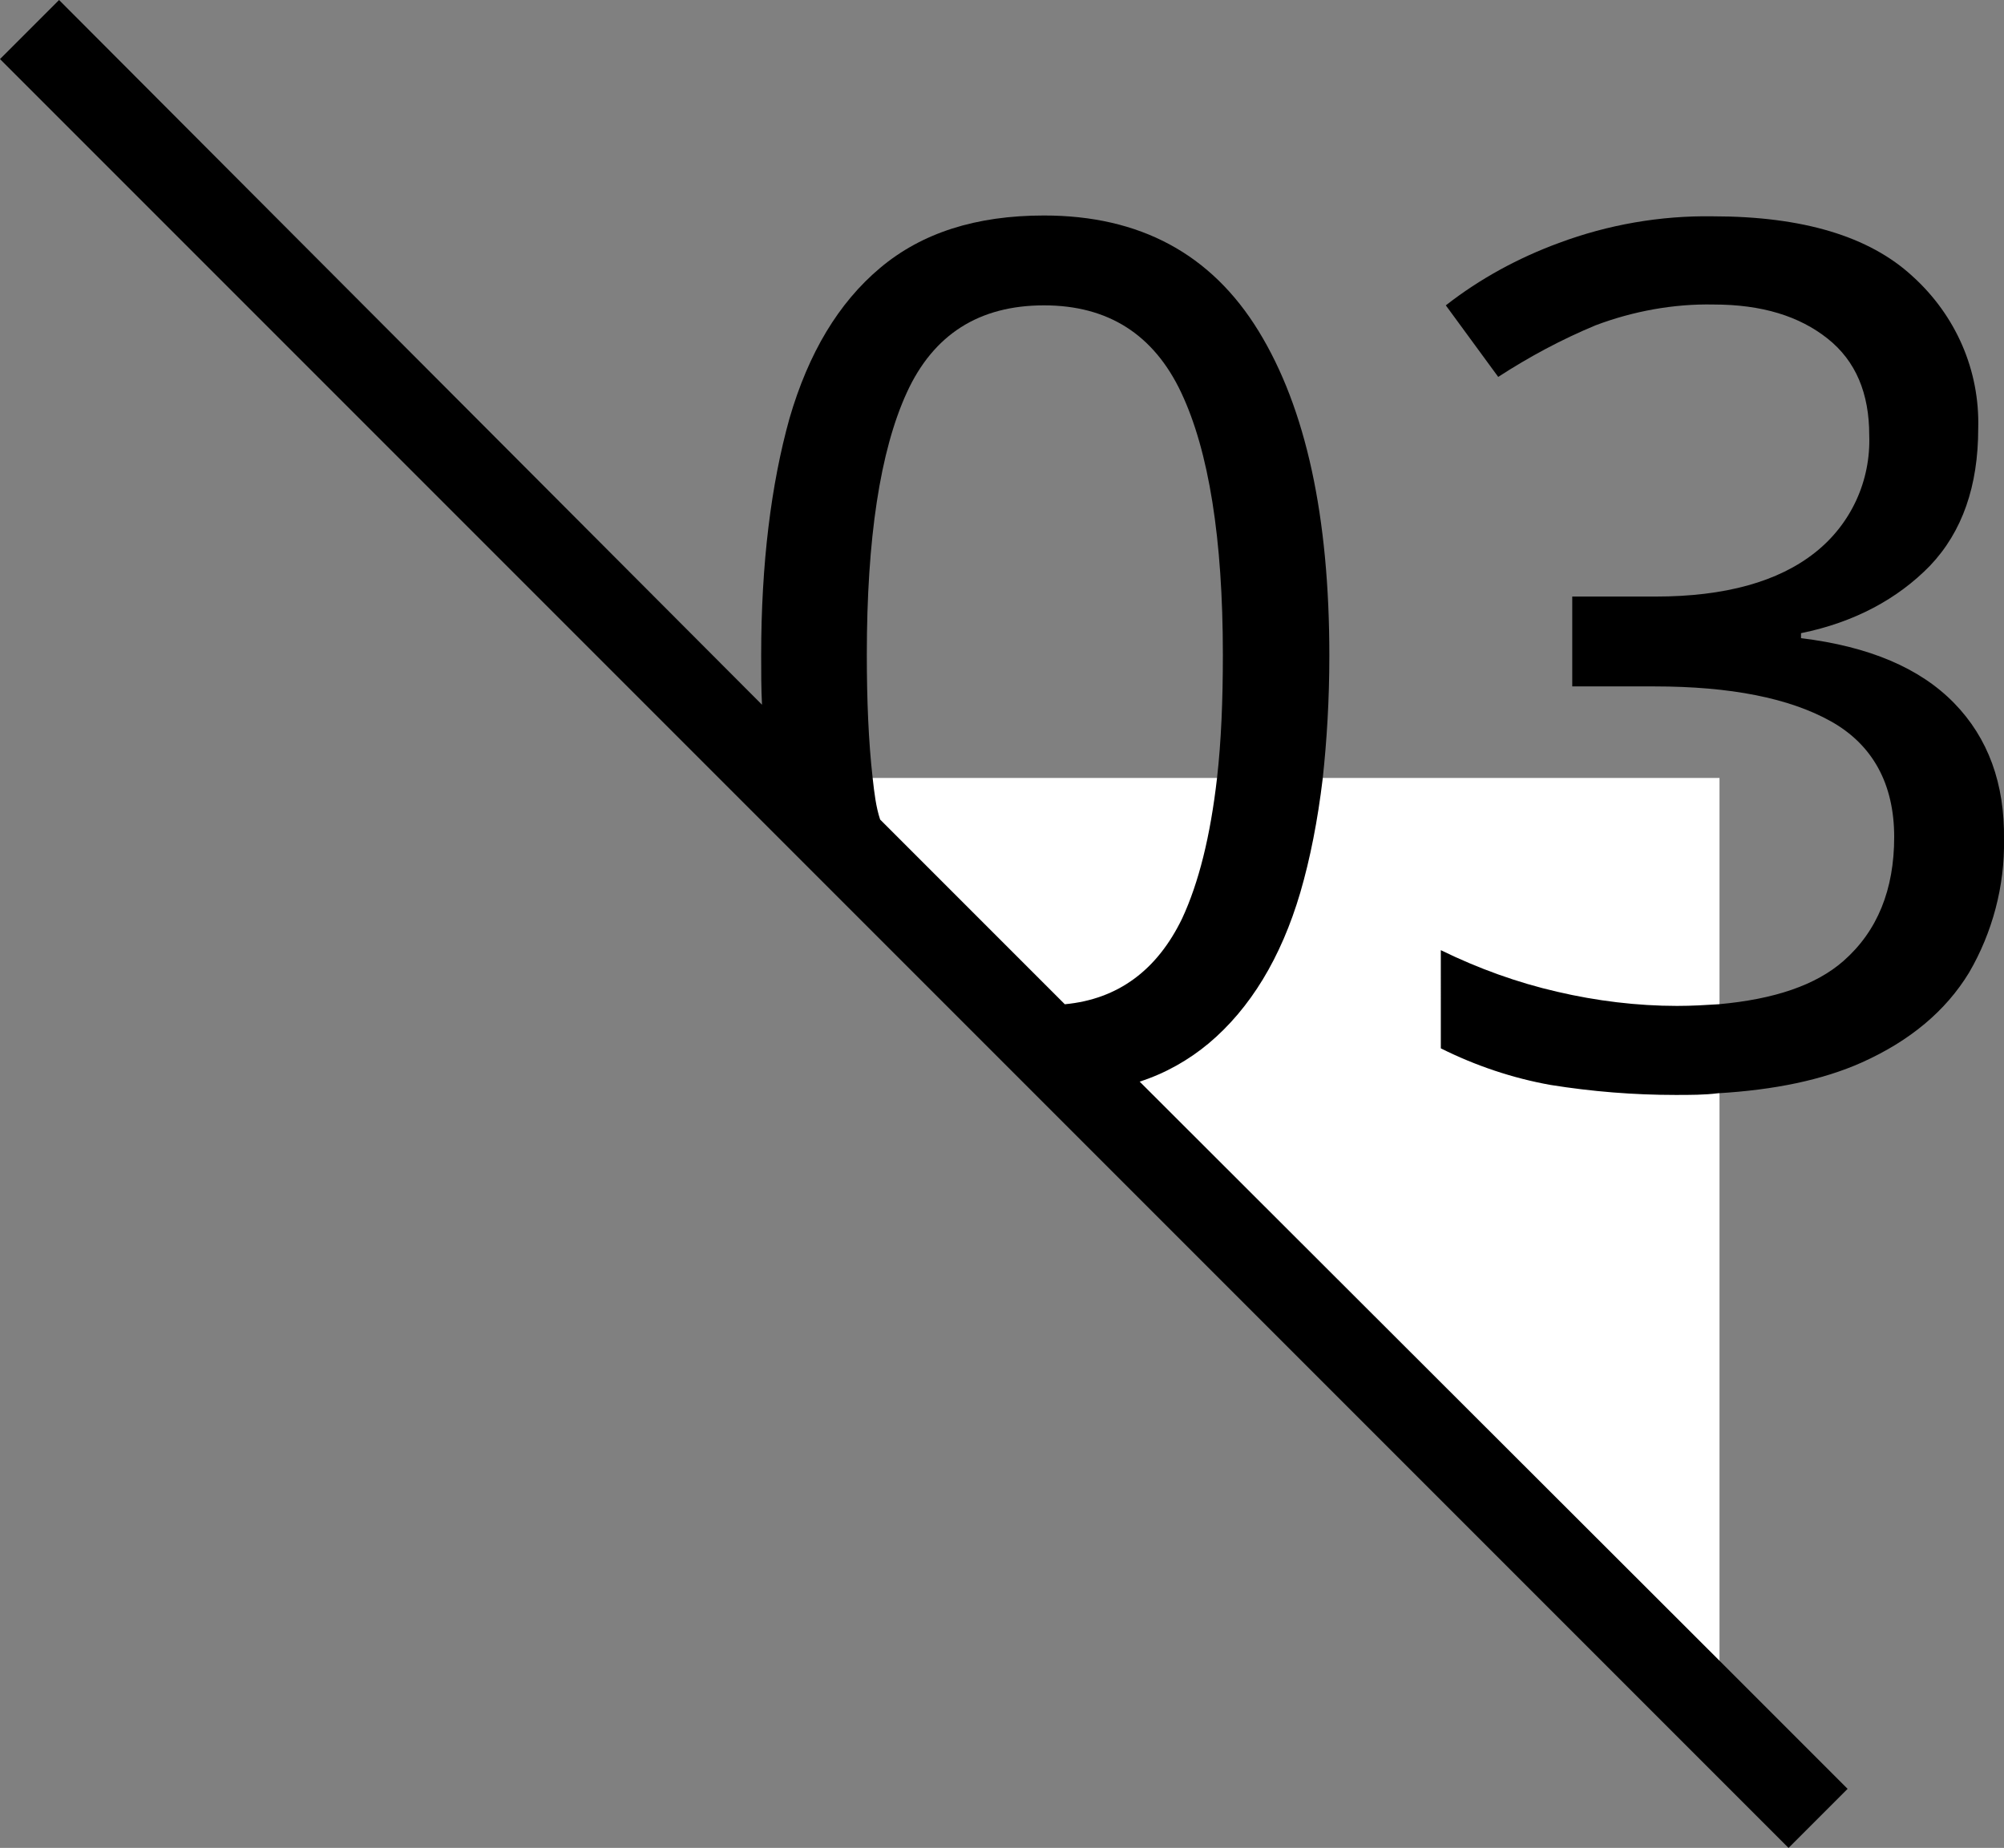
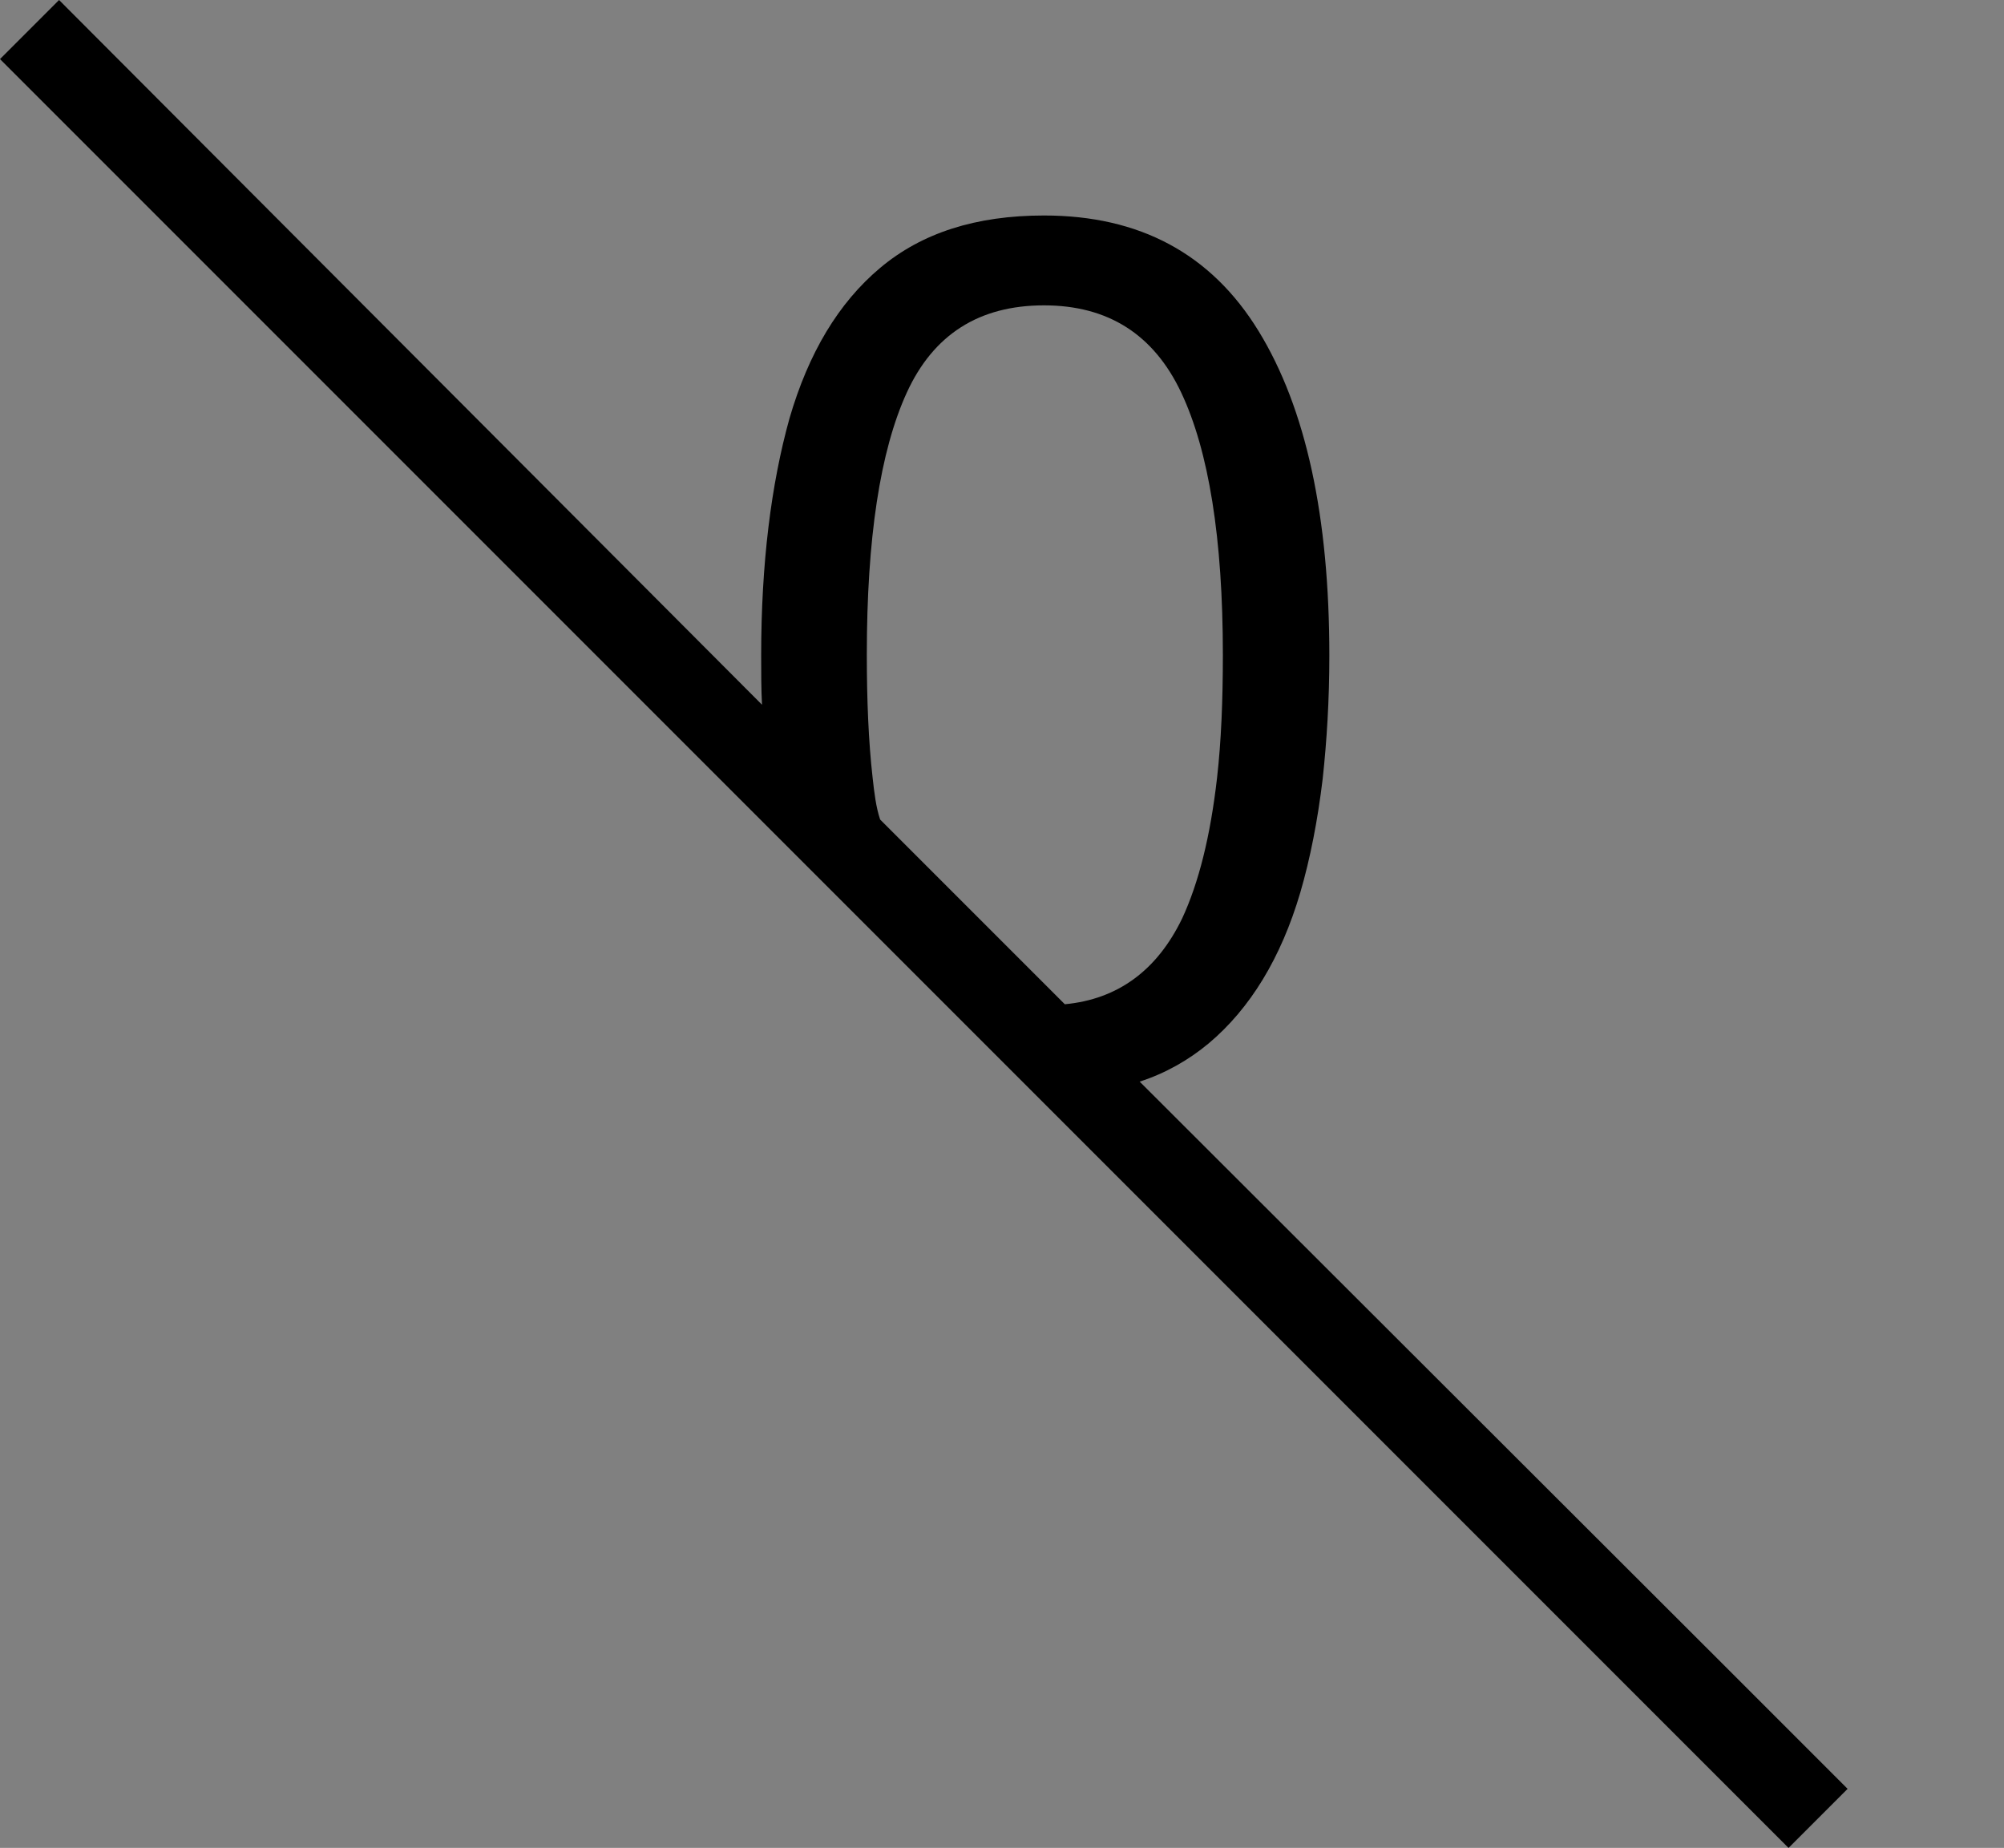
<svg xmlns="http://www.w3.org/2000/svg" version="1.1" id="レイヤー_1" x="0px" y="0px" viewBox="0 0 240.9 222.1" style="enable-background:new 0 0 240.9 222.1;" xml:space="preserve">
  <rect x="0" y="0" width="240.9" height="222.1" fill="#808080" stroke="none" />
  <style type="text/css">
	.st0{fill:#FFFFFF;}
</style>
  <g>
-     <path id="パス_860" class="st0" d="M87.7,93.5l119,113.7V93.5H87.7z" />
    <g>
      <path d="M137,130c3.1-1,5.9-2.6,8.3-4.6c5-4.2,8.7-10.3,11-18.1c1.2-4.1,2.1-8.7,2.7-13.7c0.5-4.6,0.8-9.5,0.8-14.8    c0-16.7-2.8-29.7-8.5-39S137,25.9,125.5,25.9c-8.2,0-14.7,2.1-19.7,6.3s-8.6,10.2-10.9,18.1c-2.2,7.9-3.4,17.4-3.4,28.5    c0,2,0,4,0.1,5.9L7.1,0L0,7.1l93.5,93.5l31.1,31.1l90.4,90.4l7.1-7.1l-15.4-15.4L137,130z M104.9,93.5c-0.5-4.4-0.7-9.4-0.7-14.8    c0-14,1.6-24.5,4.8-31.5c3.2-7,8.7-10.5,16.5-10.5c7.7,0,13.2,3.5,16.5,10.5c3.3,7,5,17.5,5,31.5c0,5.5-0.2,10.4-0.7,14.8    c-0.8,7-2.2,12.6-4.2,16.9c-3,6.2-7.7,9.7-14.1,10.3l-22.2-22.2C105.3,97,105.1,95.3,104.9,93.5z" />
-       <path d="M234.9,84.5c-4.1-4.2-10.2-6.8-18.4-7.8v-0.6c6.4-1.3,11.6-4.1,15.5-8.1c3.9-4.1,5.8-9.6,5.8-16.5    c0.2-7-2.7-13.6-7.9-18.3c-5.2-4.8-13.2-7.2-24-7.2c-6.3-0.1-12.6,1-18.5,3.2c-4.9,1.8-9.5,4.3-13.6,7.5l6.3,8.6    c3.7-2.4,7.6-4.5,11.7-6.2c4.5-1.7,9.4-2.6,14.2-2.5c5.8,0,10.3,1.4,13.7,4.1c3.4,2.7,5,6.6,5,11.6c0.2,5.5-2.2,10.7-6.5,14.1    c-4.4,3.5-10.8,5.3-19.2,5.3h-10v10.8h9.9c9.1,0,16.2,1.4,21.2,4.2c5,2.8,7.6,7.5,7.6,13.9c0,6.3-2,11.3-6.1,14.9    c-3.3,2.9-8.3,4.6-15,5.2c-1.6,0.1-3.2,0.2-5,0.2c-4.8,0-9.7-0.6-14.4-1.7c-4.8-1.1-9.5-2.8-14-5V126c4.2,2.1,8.7,3.6,13.2,4.4    c5,0.8,10,1.2,15,1.2c1.8,0,3.5,0,5.1-0.2c6.8-0.4,12.6-1.6,17.3-3.7c5.8-2.6,10.1-6.2,12.9-10.8c2.8-4.8,4.3-10.4,4.2-16    C241,94.2,239,88.7,234.9,84.5z" />
    </g>
  </g>
</svg>